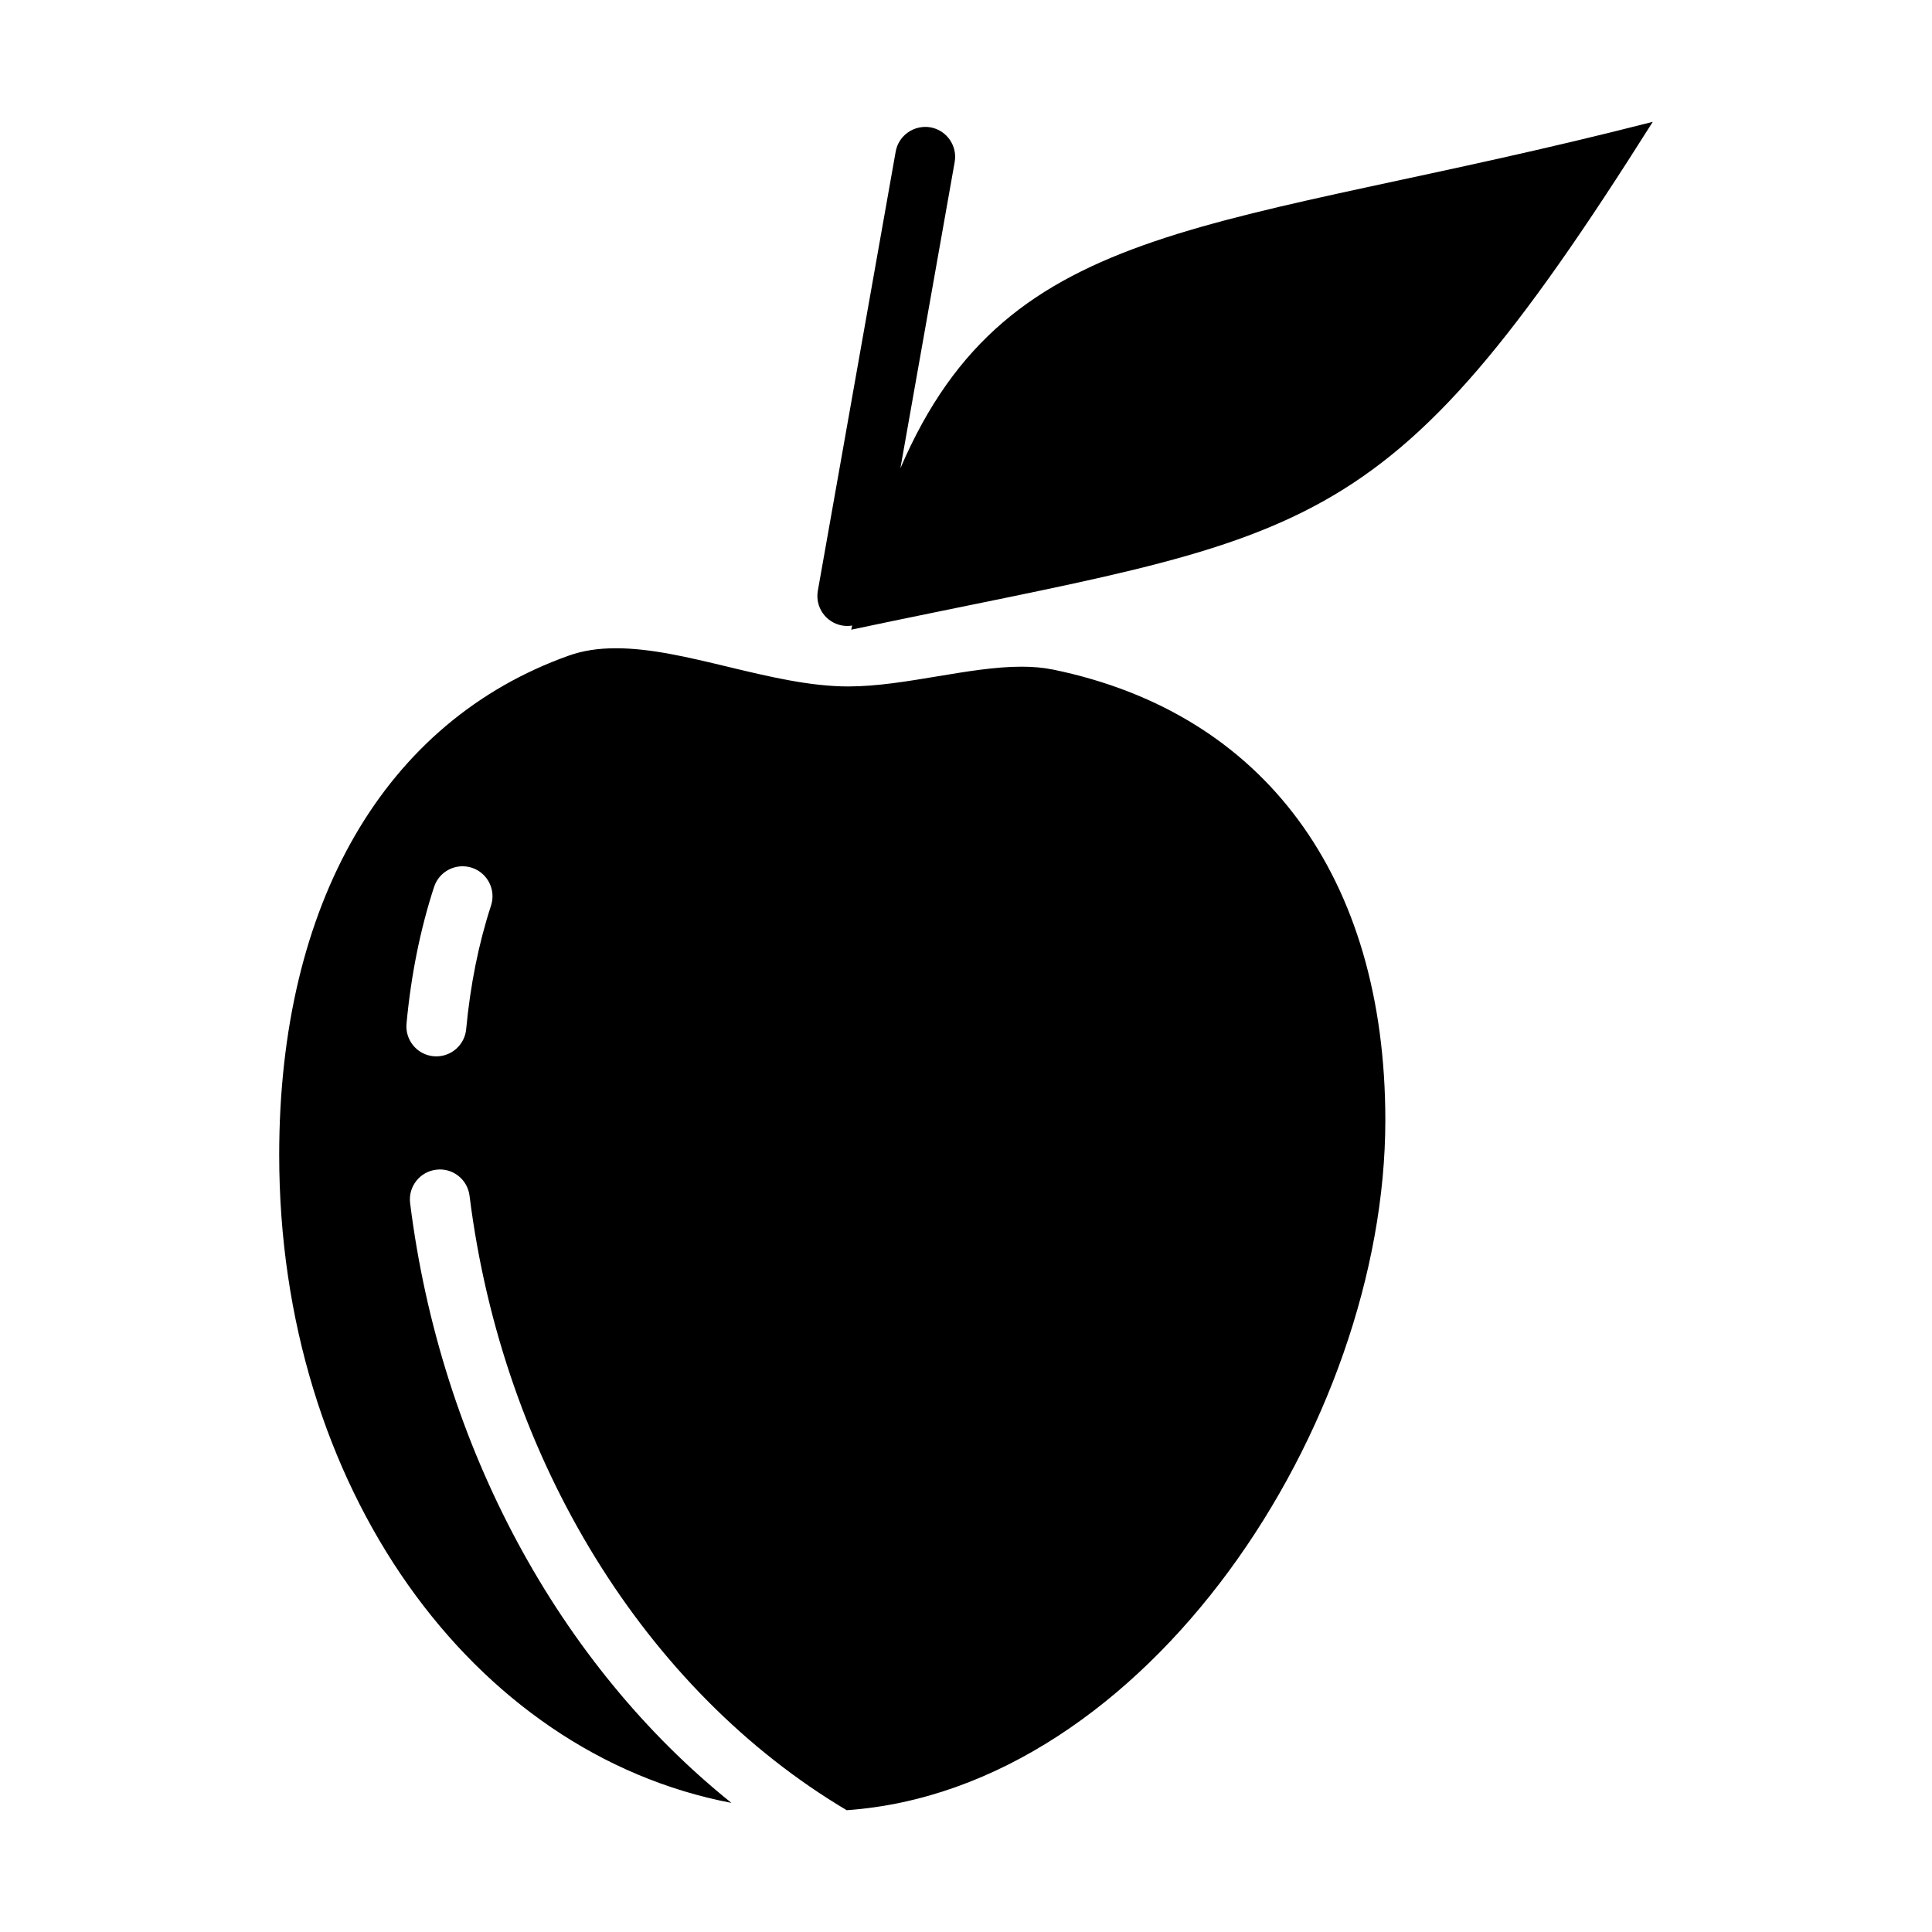
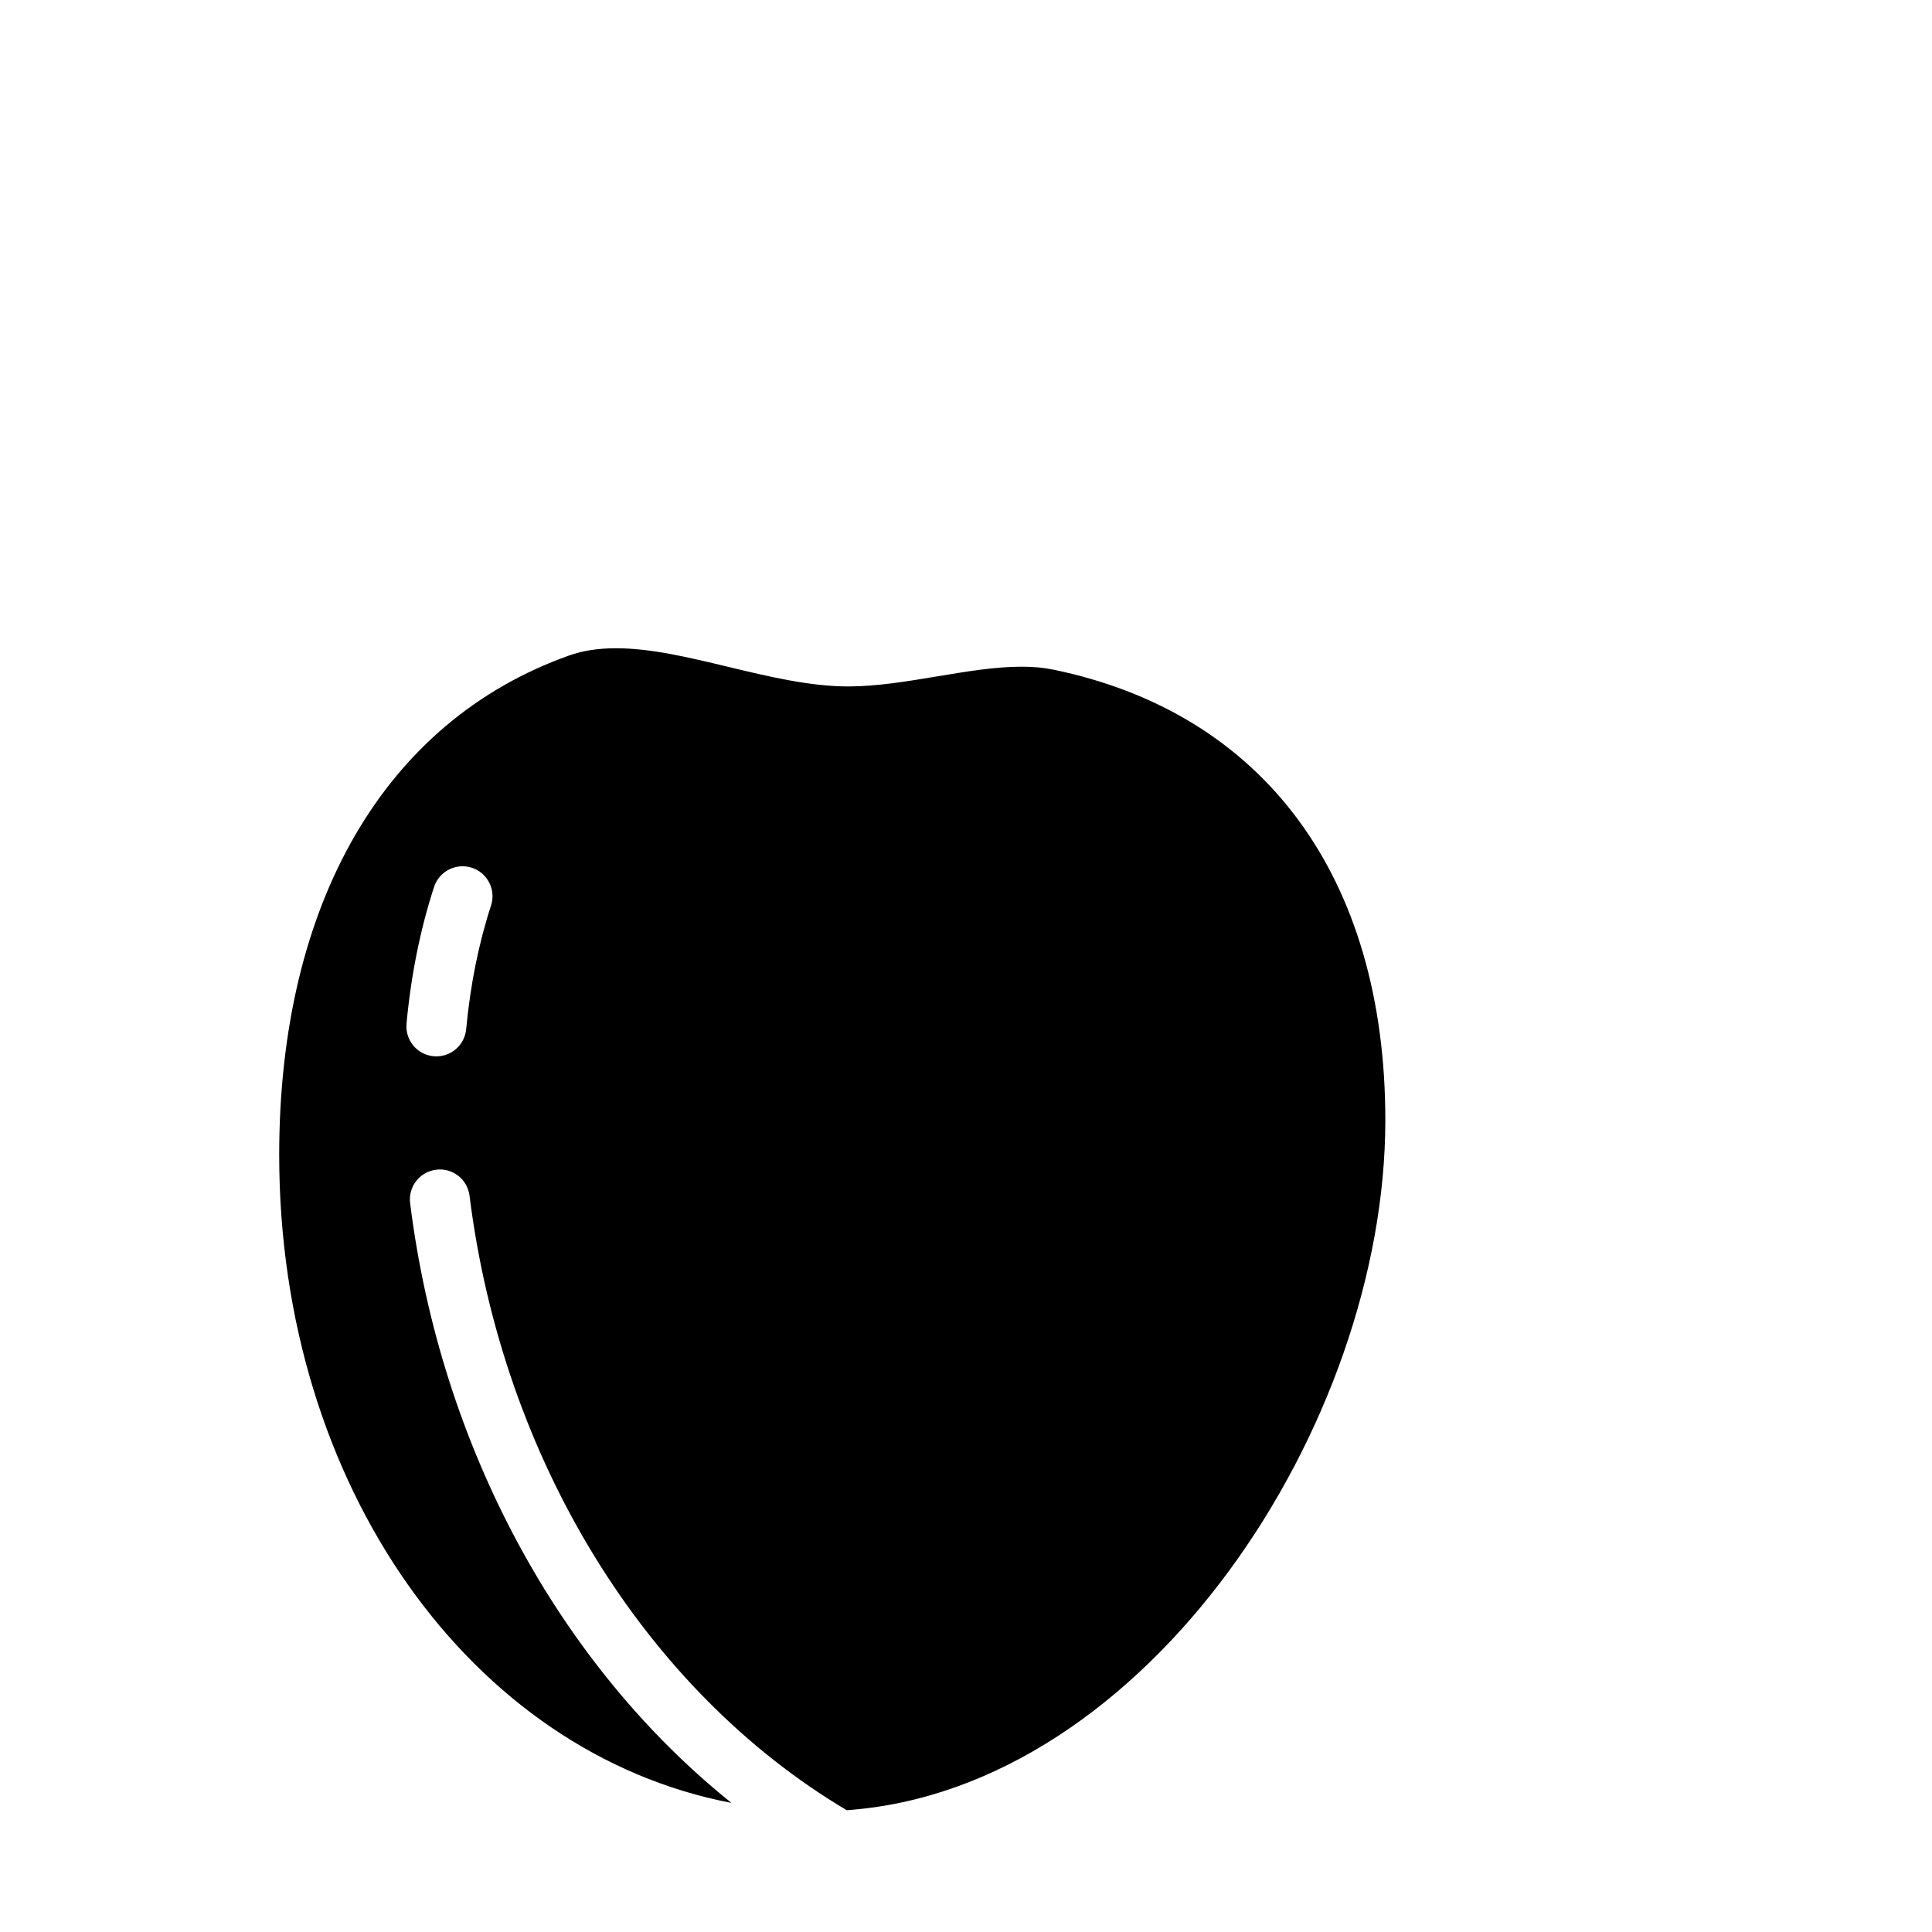
<svg xmlns="http://www.w3.org/2000/svg" fill="#000000" width="800px" height="800px" version="1.1" viewBox="144 144 512 512">
  <g fill-rule="evenodd">
-     <path d="m422.96 321.43c-2.473-0.508-5.168-0.75-8.246-0.75-6.926 0-14.402 1.246-22.312 2.559-7.891 1.316-16.055 2.676-23.609 2.676-10.203 0-21.18-2.641-31.801-5.188-10.559-2.539-20.531-4.934-29.746-4.934-4.715 0-8.785 0.629-12.445 1.93-48.812 17.355-76.812 65.605-76.812 132.38 0 87.859 51.035 158.54 119.84 171.68-45.527-36.547-77.051-94.246-85.145-158.94-0.543-4.348 2.539-8.312 6.891-8.855 4.336-0.57 8.312 2.527 8.855 6.887 8.762 70.02 46.605 131.15 99.957 162.85 79.688-5.629 142.74-102.34 142.74-182.84 0.008-64.43-32.125-107.97-88.16-119.46zm-148.83 62.547c-3.285 10.047-5.496 21.074-6.59 32.773-0.387 4.109-3.844 7.195-7.894 7.195-0.246 0-0.5-0.012-0.746-0.031-4.363-0.402-7.57-4.273-7.168-8.641 1.199-12.871 3.656-25.059 7.305-36.23 1.367-4.168 5.828-6.434 10.012-5.082 4.164 1.363 6.441 5.848 5.082 10.016z" />
-     <path d="m382.62 268.07 14.379-81.129c0.762-4.316-2.117-8.434-6.434-9.203-4.289-0.711-8.434 2.117-9.199 6.434l-20.633 116.39c-0.762 4.316 2.117 8.434 6.434 9.203 0.469 0.082 0.934 0.121 1.395 0.121 0.43 0 0.855-0.047 1.27-0.109-0.086 0.371-0.176 0.719-0.25 1.098 122.77-25.973 140.17-20.031 212.42-134.59-115.28 29.562-170.41 24.316-199.38 91.793z" />
+     <path d="m422.96 321.43c-2.473-0.508-5.168-0.75-8.246-0.75-6.926 0-14.402 1.246-22.312 2.559-7.891 1.316-16.055 2.676-23.609 2.676-10.203 0-21.18-2.641-31.801-5.188-10.559-2.539-20.531-4.934-29.746-4.934-4.715 0-8.785 0.629-12.445 1.93-48.812 17.355-76.812 65.605-76.812 132.38 0 87.859 51.035 158.54 119.84 171.68-45.527-36.547-77.051-94.246-85.145-158.94-0.543-4.348 2.539-8.312 6.891-8.855 4.336-0.57 8.312 2.527 8.855 6.887 8.762 70.02 46.605 131.15 99.957 162.85 79.688-5.629 142.74-102.34 142.74-182.84 0.008-64.43-32.125-107.97-88.16-119.46zm-148.83 62.547c-3.285 10.047-5.496 21.074-6.59 32.773-0.387 4.109-3.844 7.195-7.894 7.195-0.246 0-0.5-0.012-0.746-0.031-4.363-0.402-7.57-4.273-7.168-8.641 1.199-12.871 3.656-25.059 7.305-36.23 1.367-4.168 5.828-6.434 10.012-5.082 4.164 1.363 6.441 5.848 5.082 10.016" />
  </g>
</svg>